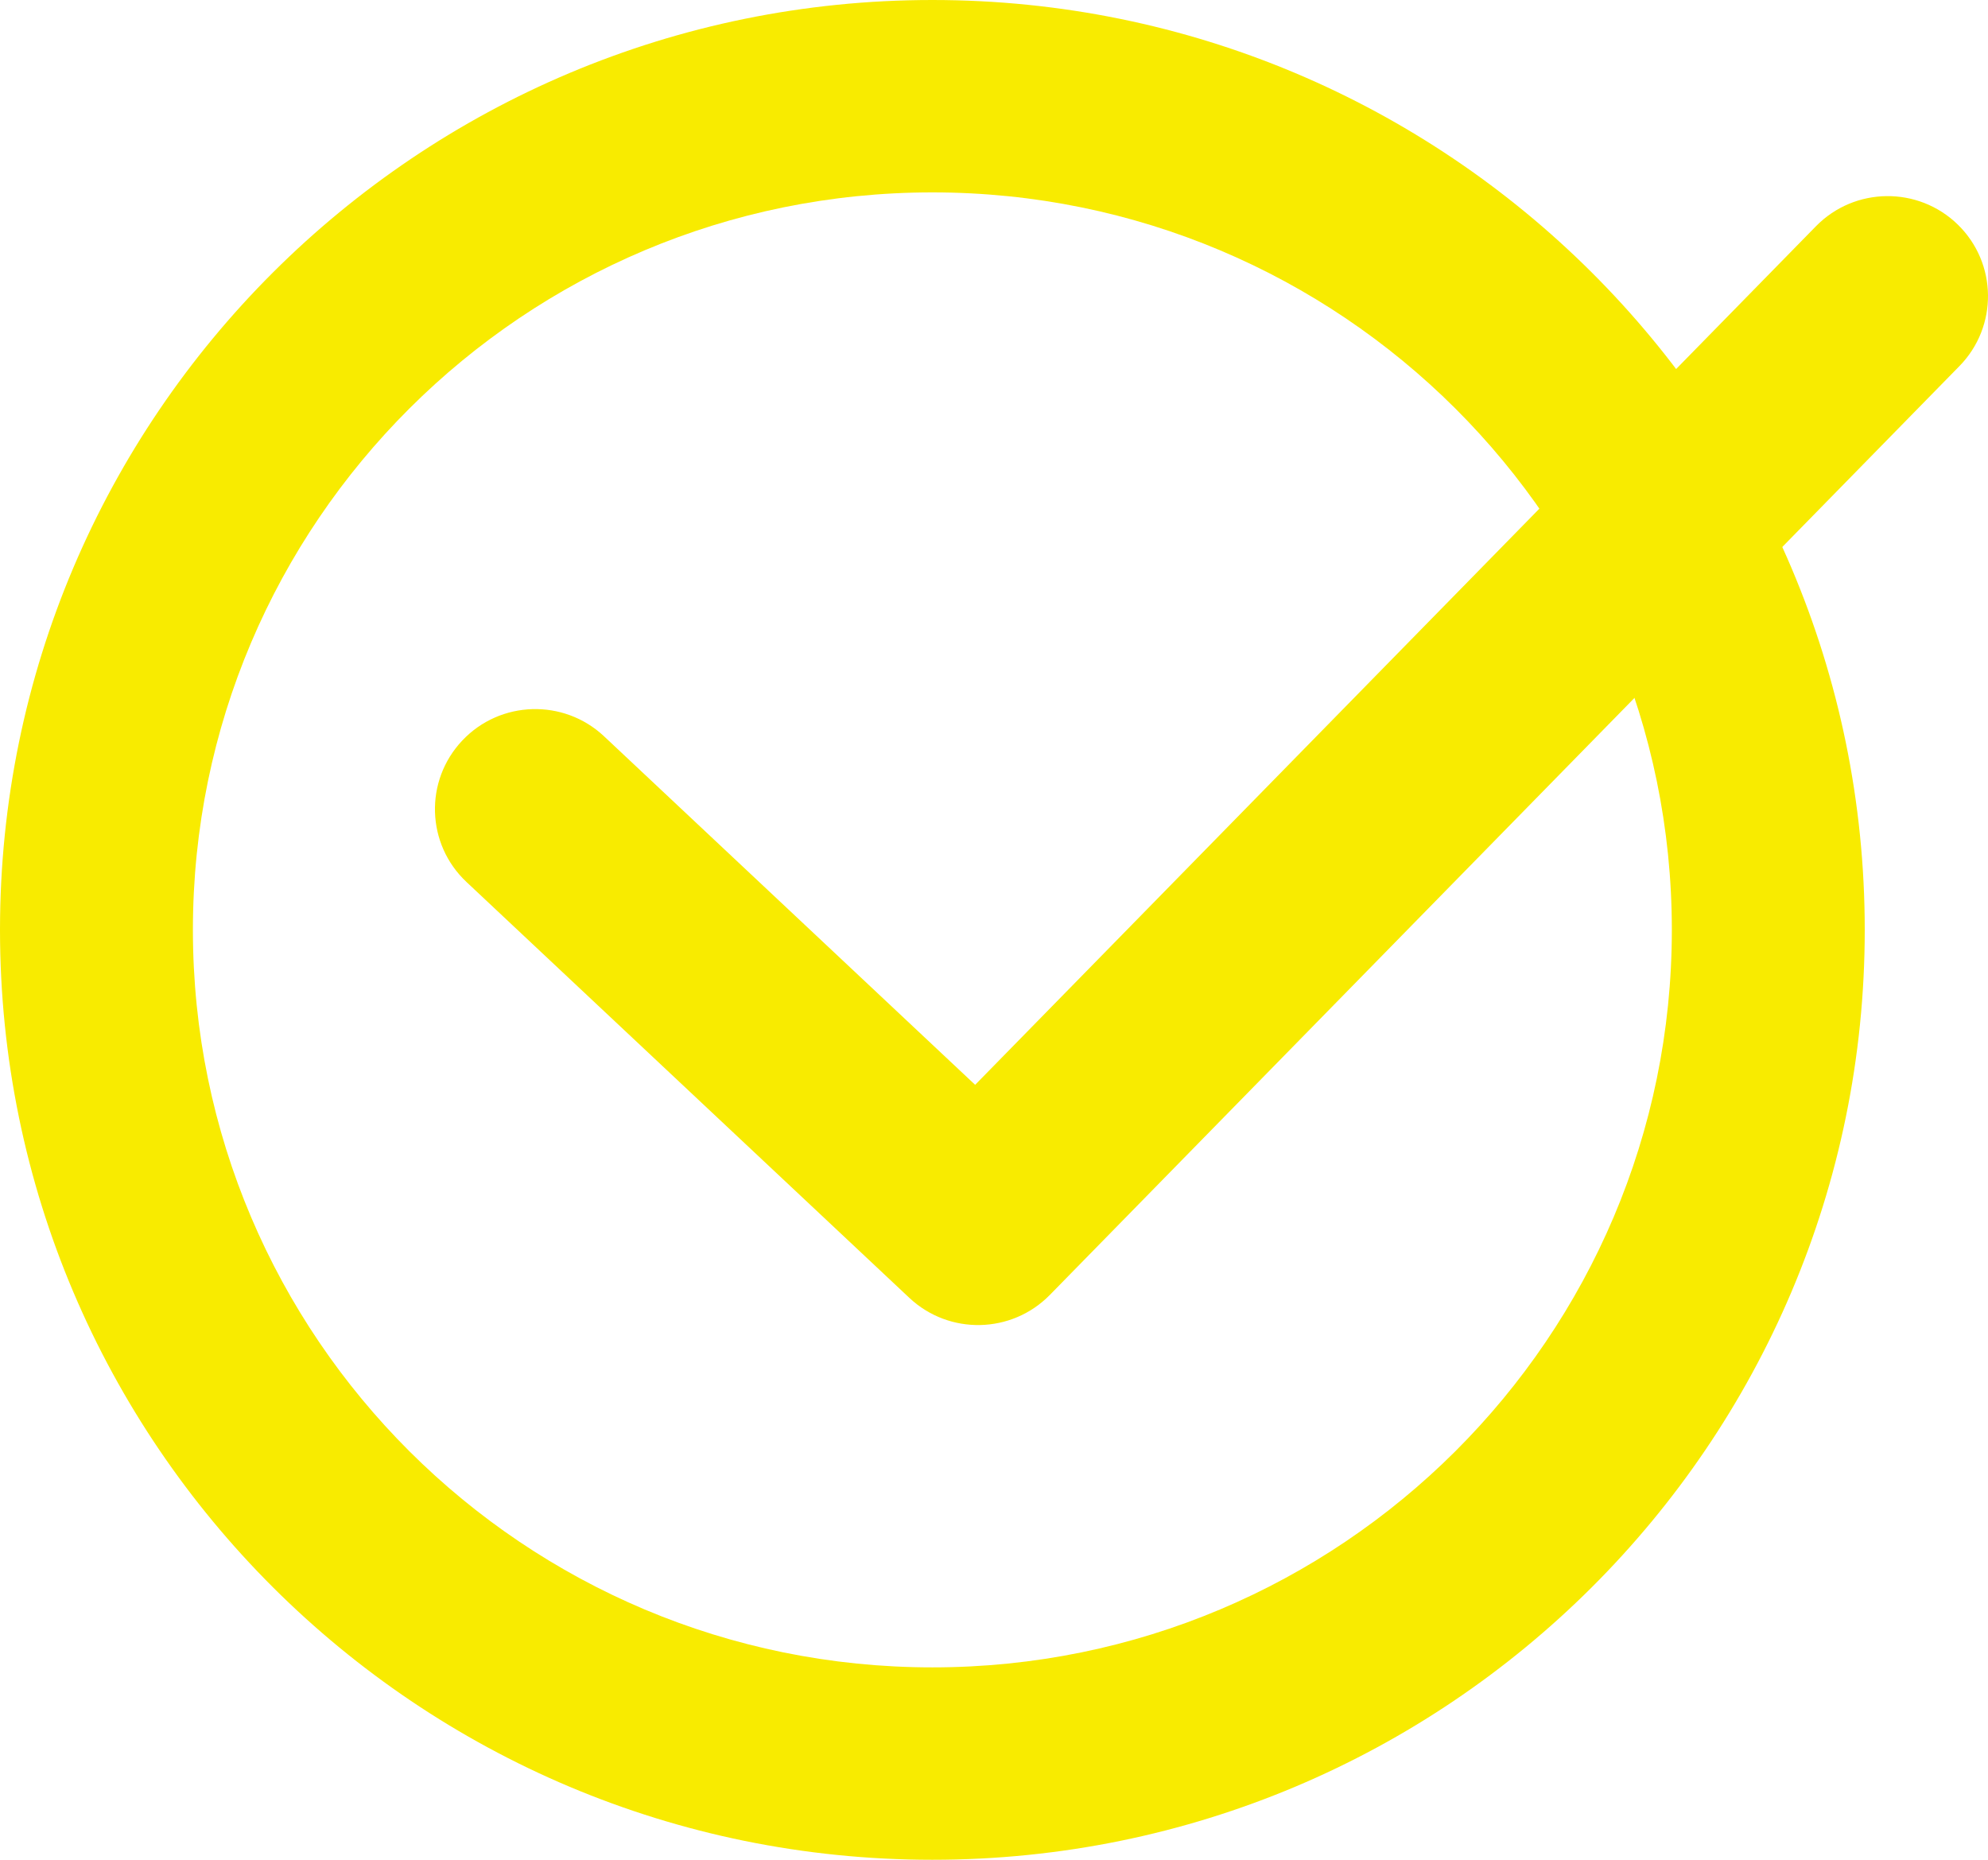
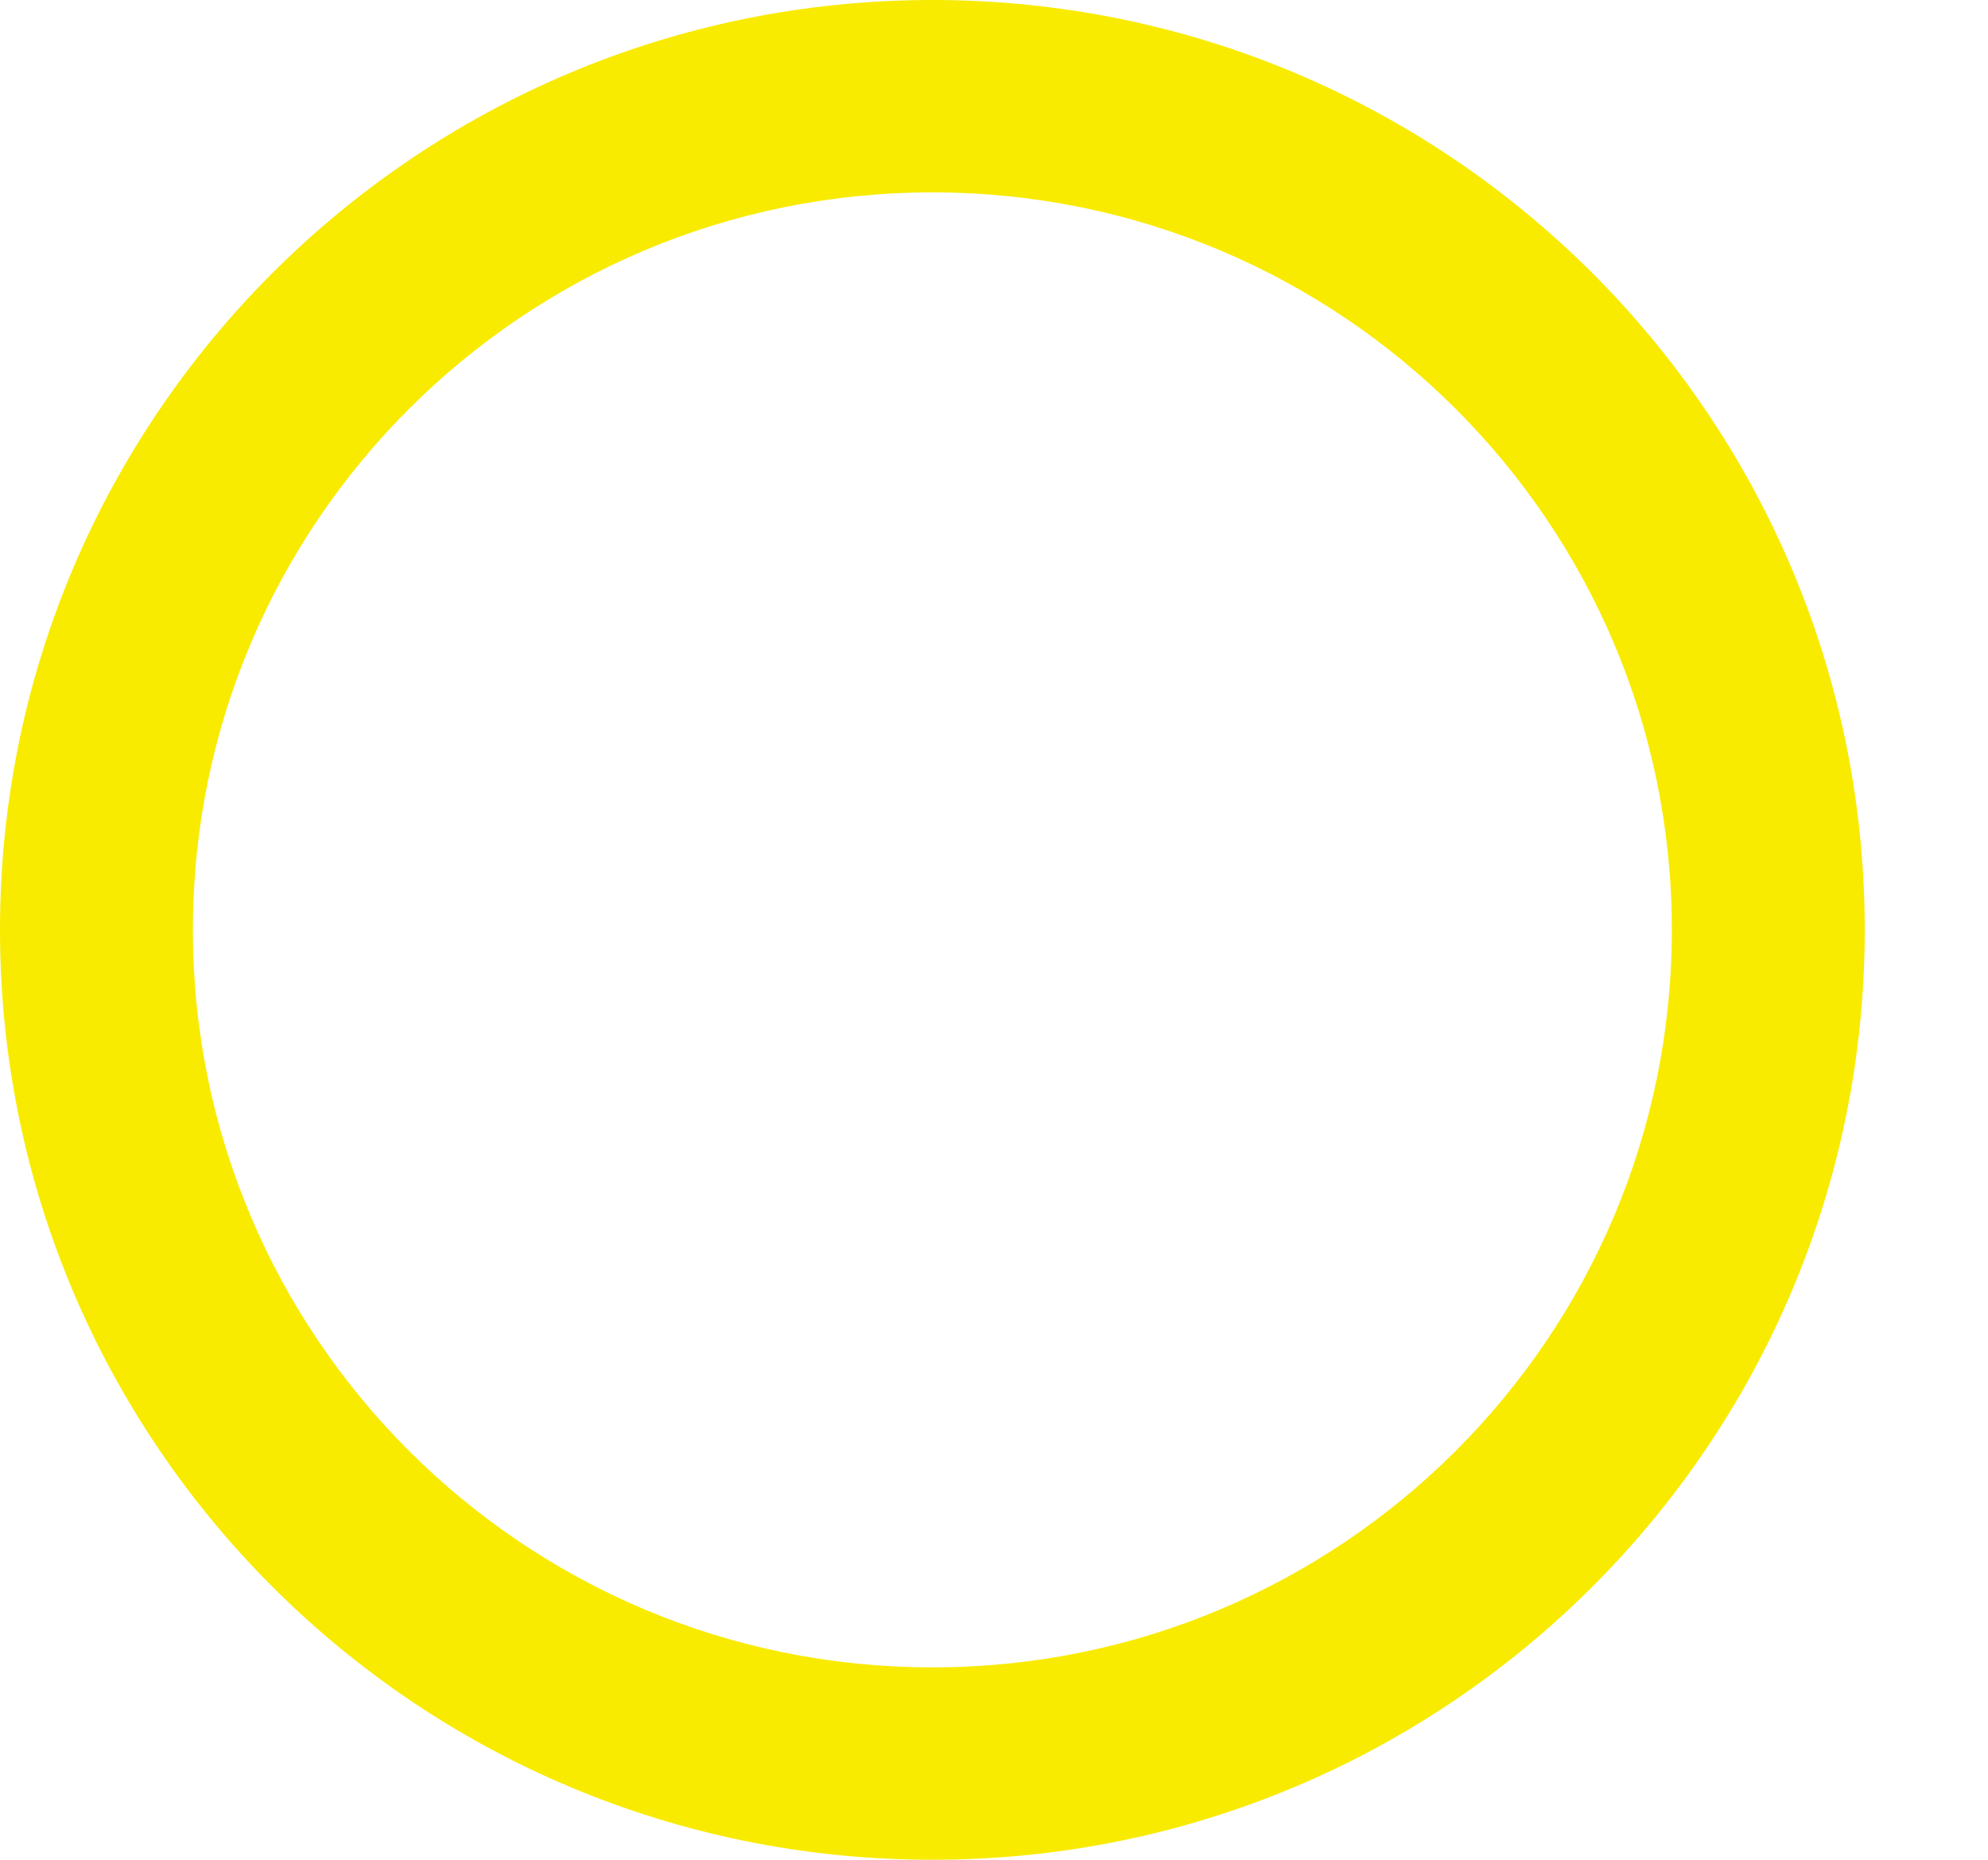
<svg xmlns="http://www.w3.org/2000/svg" width="31" height="29" viewBox="0 0 31 29" fill="none">
-   <path fill-rule="evenodd" clip-rule="evenodd" d="M30.529 3.502C31.147 4.104 31.158 5.092 30.555 5.708L16.371 20.192C15.775 20.8 14.801 20.821 14.18 20.238L7.274 13.753C6.645 13.162 6.616 12.175 7.208 11.548C7.8 10.92 8.79 10.891 9.419 11.481L15.206 16.916L28.317 3.528C28.92 2.912 29.911 2.9 30.529 3.502Z" fill="#F8EB00" />
-   <path fill-rule="evenodd" clip-rule="evenodd" d="M14.539 26C20.907 26 26.07 20.851 26.07 14.5C26.07 8.149 20.907 3 14.539 3C8.171 3 3.008 8.149 3.008 14.5C3.008 20.851 8.171 26 14.539 26ZM14.539 29C22.569 29 29.078 22.508 29.078 14.5C29.078 6.492 22.569 0 14.539 0C6.509 0 0 6.492 0 14.5C0 22.508 6.509 29 14.539 29Z" fill="#F8EB00" />
+   <path fill-rule="evenodd" clip-rule="evenodd" d="M14.539 26C20.907 26 26.07 20.851 26.07 14.5C26.07 8.149 20.907 3 14.539 3C8.171 3 3.008 8.149 3.008 14.5C3.008 20.851 8.171 26 14.539 26ZM14.539 29C22.569 29 29.078 22.508 29.078 14.5C29.078 6.492 22.569 0 14.539 0C6.509 0 0 6.492 0 14.5C0 22.508 6.509 29 14.539 29" fill="#F8EB00" />
</svg>